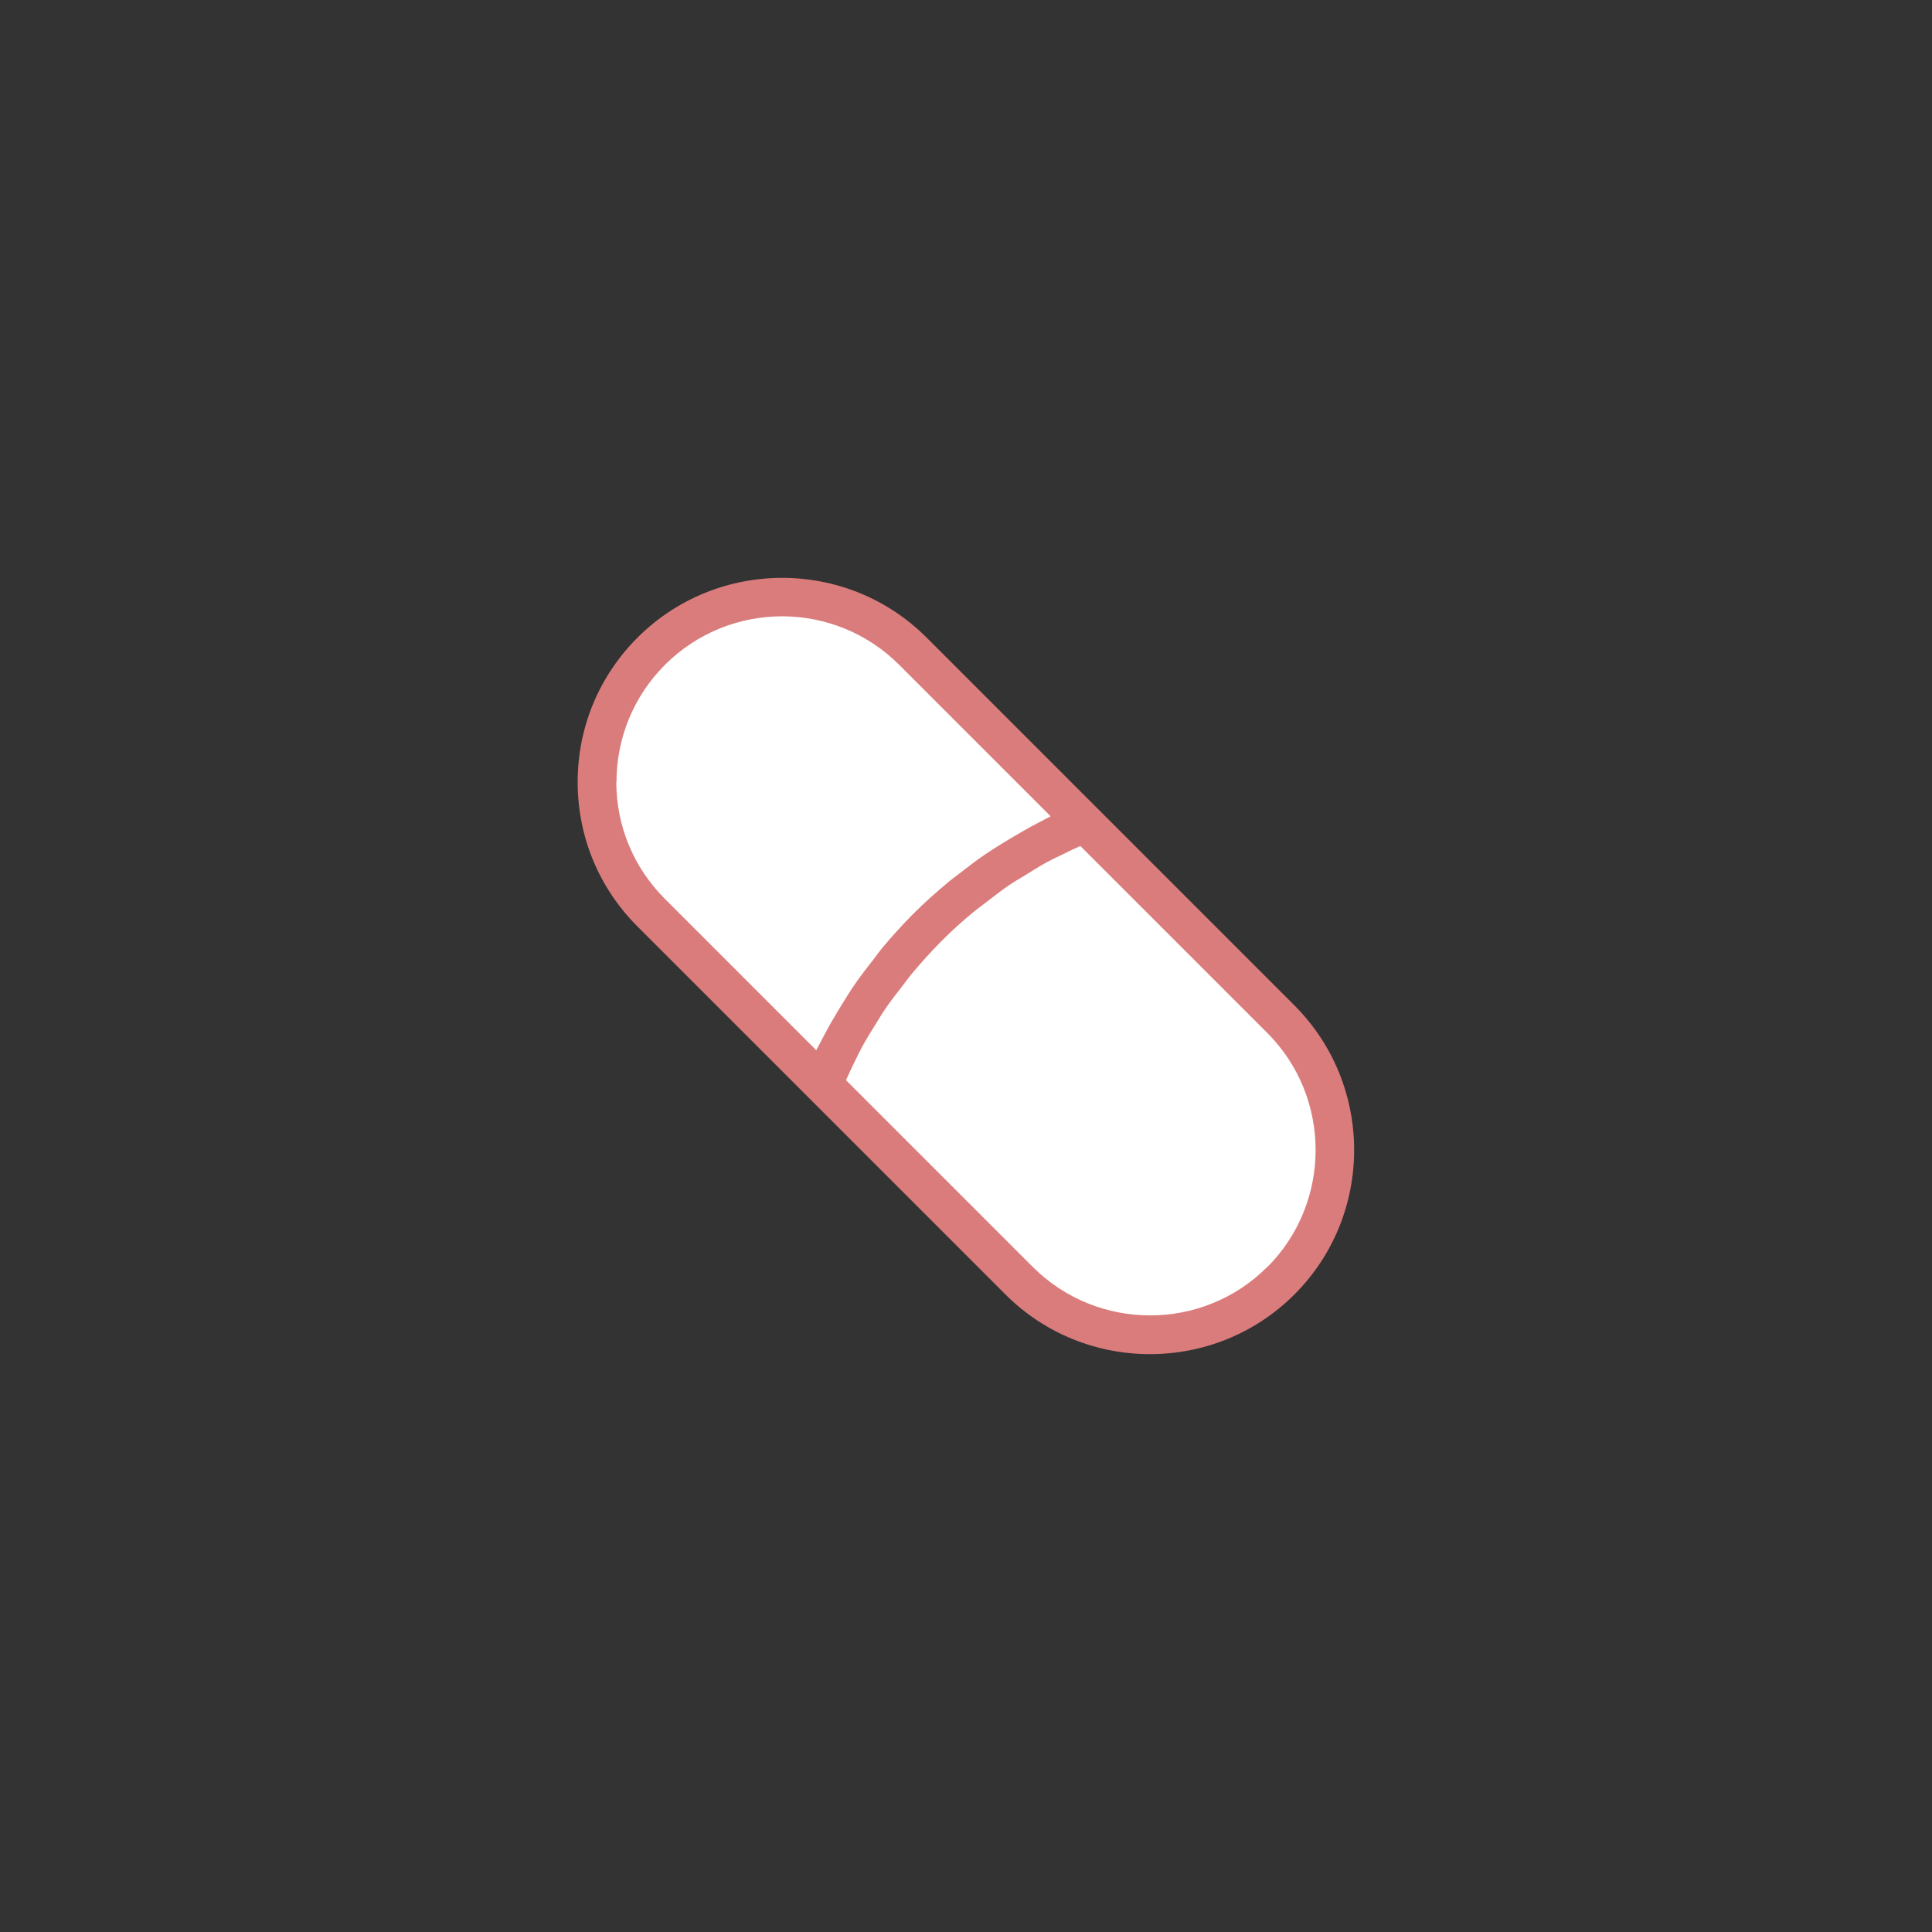
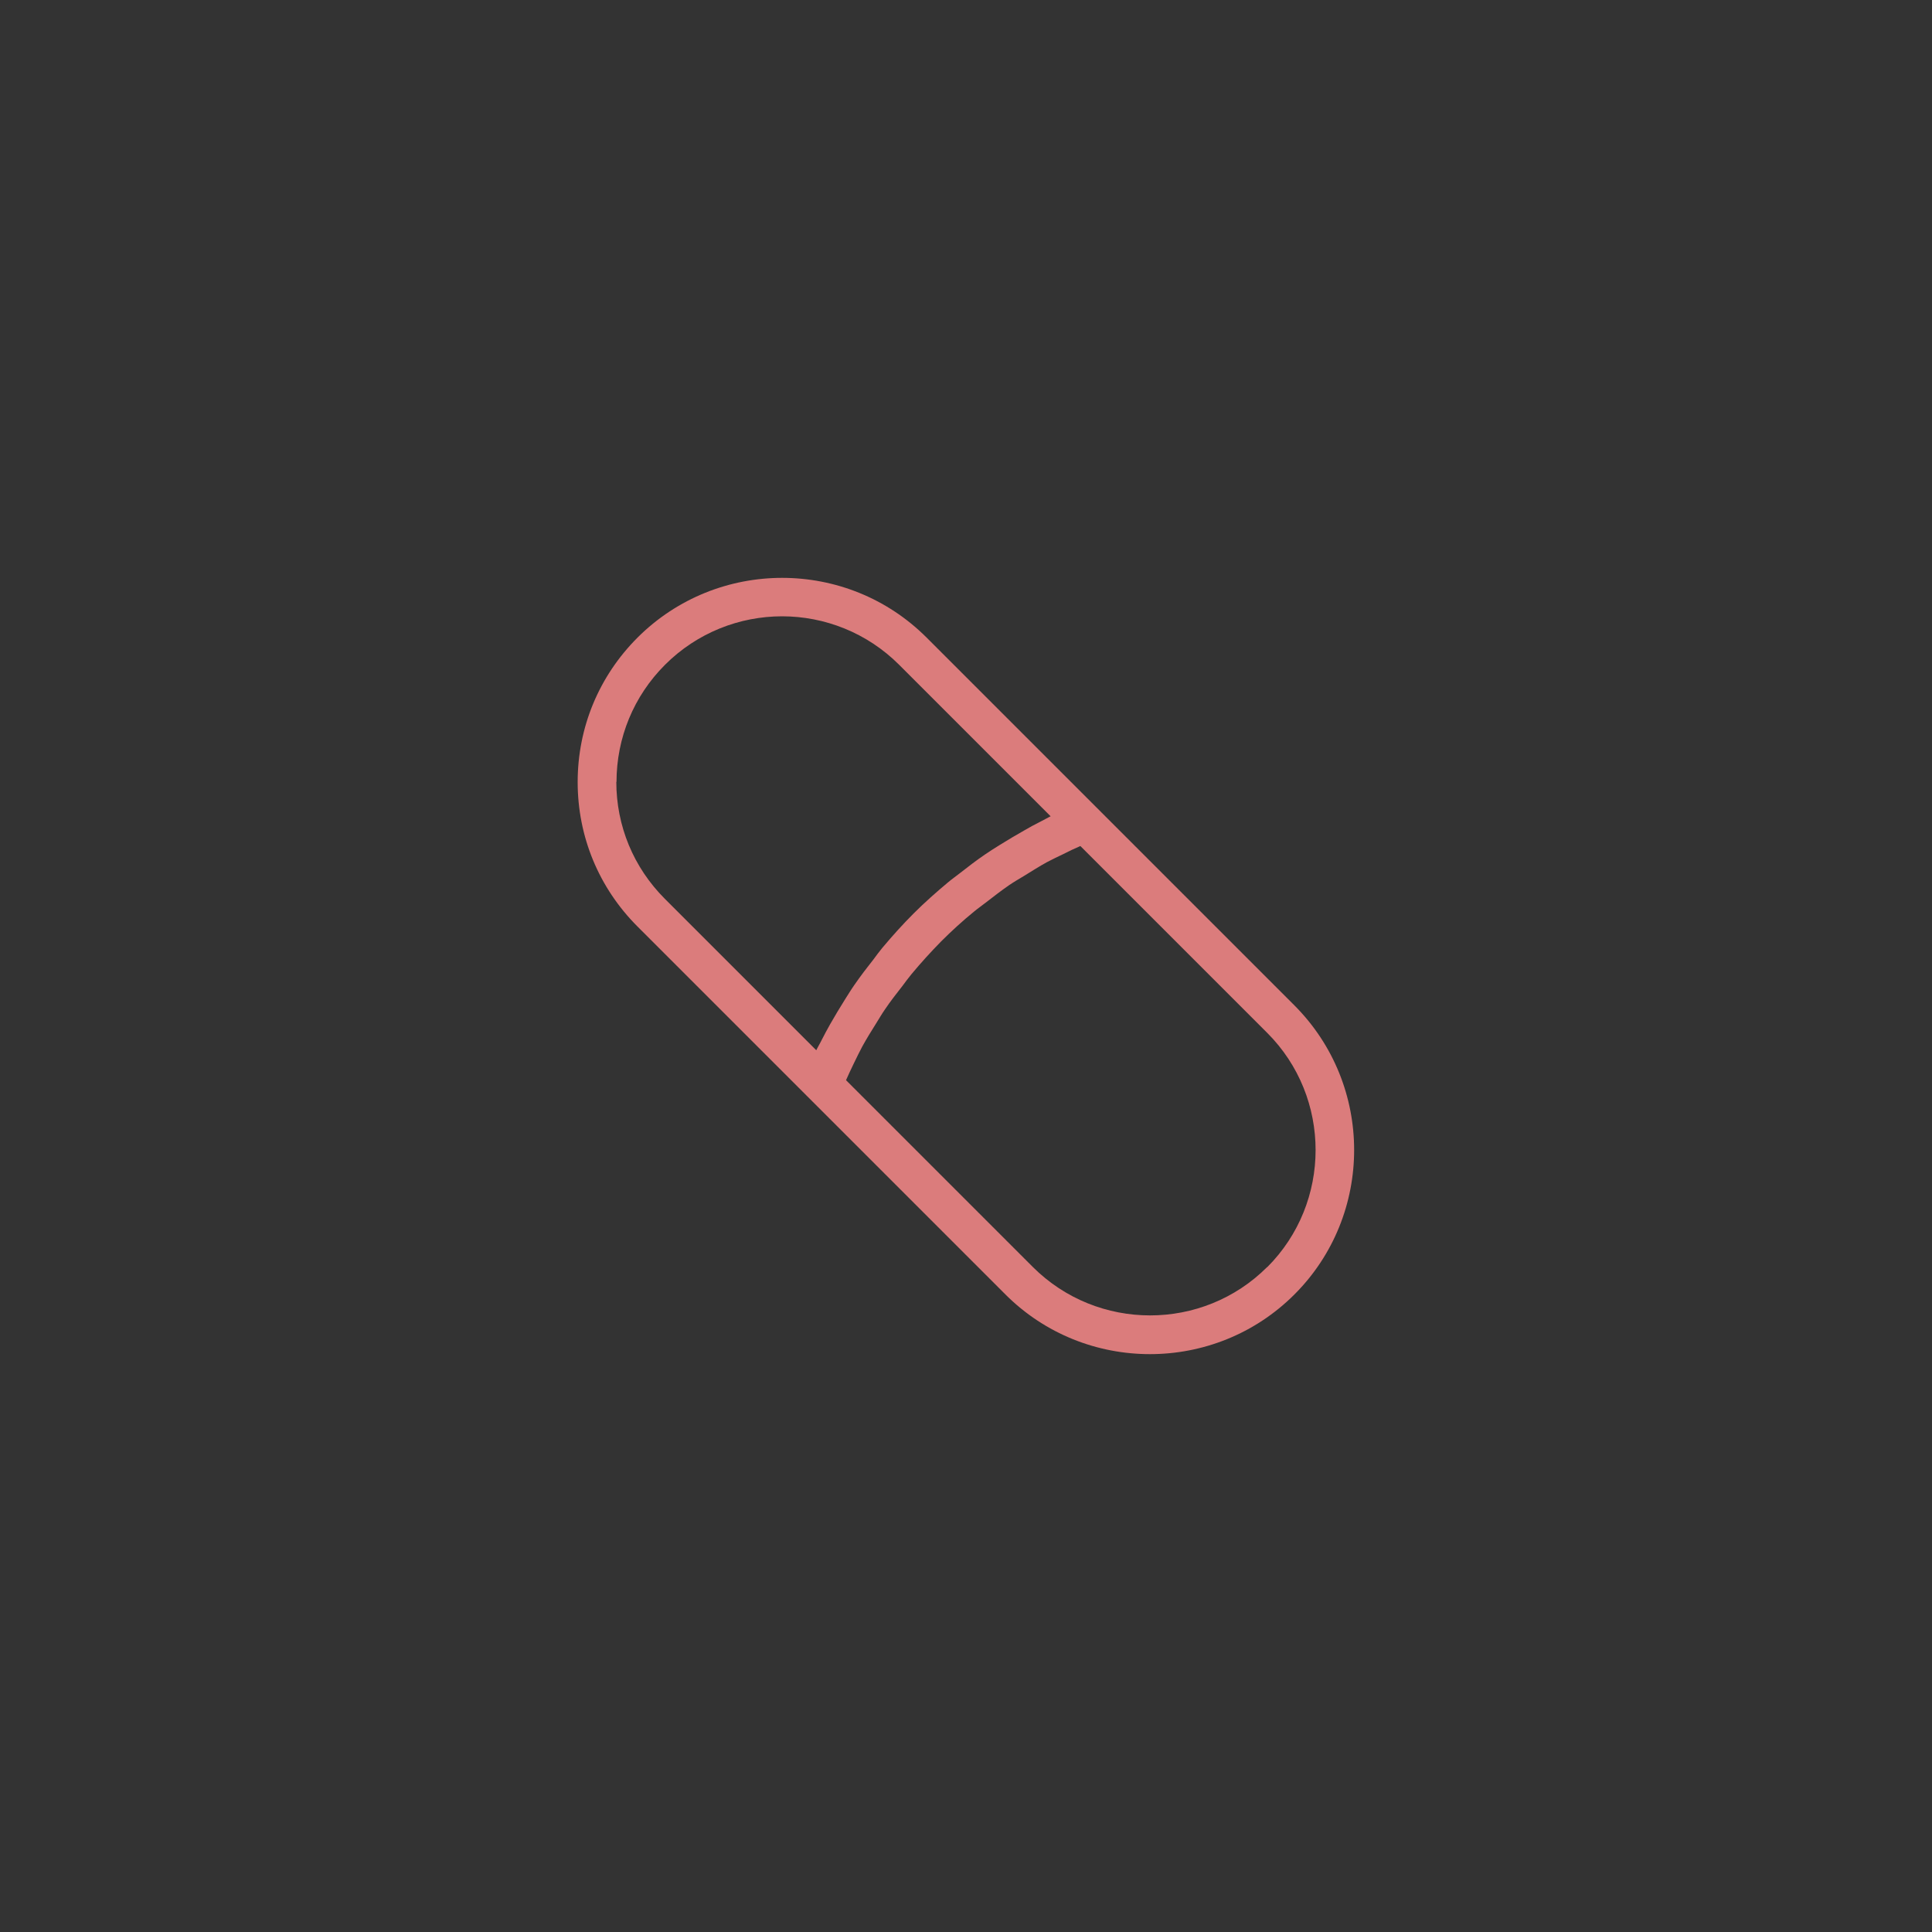
<svg xmlns="http://www.w3.org/2000/svg" id="_レイヤー_1" viewBox="0 0 100 100">
  <rect x="0" y="0" width="100" height="100" fill="#333333" stroke="none" />
  <defs>
    <style>.cls-1{fill:#fff;}.cls-2{fill:#db7c7c;}</style>
  </defs>
-   <path class="cls-1" d="M56.12,42.58l-8.87-8.87c-3.74-3.74-9.8-3.74-13.54,0s-3.74,9.8,0,13.54l8.87,8.87c1.21-2.94,3.02-5.71,5.43-8.12s5.17-4.21,8.12-5.43Z" />
  <g>
-     <path class="cls-1" d="M66.29,66.29c3.74-3.74,3.74-9.8,0-13.54l-10.17-10.17c-2.94,1.21-5.71,3.02-8.12,5.43s-4.21,5.17-5.43,8.12l10.17,10.17c3.74,3.74,9.8,3.74,13.54,0Z" />
    <path class="cls-2" d="M67,52.04l-10.17-10.17-8.87-8.87c-4.12-4.12-10.83-4.12-14.96,0-2,2-3.1,4.65-3.1,7.48s1.1,5.48,3.1,7.48l8.87,8.87,10.17,10.17c2.06,2.06,4.77,3.09,7.48,3.09s5.42-1.03,7.48-3.09c4.12-4.12,4.12-10.83,0-14.96Zm-35.09-11.56c0-2.29,.89-4.45,2.51-6.07,1.67-1.67,3.87-2.51,6.06-2.51s4.39,.84,6.06,2.51l7.84,7.84c-.18,.09-.35,.19-.53,.28-.28,.14-.56,.29-.83,.45-.43,.24-.86,.5-1.28,.76-.26,.16-.51,.32-.76,.49-.44,.3-.87,.63-1.29,.96-.2,.16-.42,.31-.62,.48-.61,.51-1.21,1.04-1.78,1.61-.57,.57-1.11,1.17-1.62,1.78-.16,.19-.31,.4-.46,.6-.34,.43-.67,.86-.98,1.31-.17,.24-.32,.49-.48,.74-.27,.43-.53,.86-.78,1.3-.15,.26-.29,.53-.43,.8-.09,.19-.2,.36-.29,.55l-7.84-7.84c-1.62-1.62-2.51-3.77-2.51-6.06Zm33.68,25.1c-3.34,3.34-8.78,3.34-12.13,0l-9.67-9.67c.13-.3,.27-.59,.41-.88,.14-.29,.28-.58,.43-.86,.22-.4,.46-.79,.7-1.17,.16-.25,.31-.52,.48-.76,.28-.42,.6-.82,.91-1.22,.15-.2,.3-.41,.46-.6,.49-.59,1-1.15,1.54-1.7,.54-.54,1.11-1.06,1.7-1.54,.19-.16,.4-.3,.6-.46,.4-.31,.8-.62,1.22-.91,.25-.17,.51-.32,.76-.47,.39-.24,.78-.49,1.18-.71,.28-.15,.56-.28,.85-.42,.29-.15,.59-.29,.89-.42l9.67,9.67c3.34,3.34,3.34,8.79,0,12.13Z" />
  </g>
</svg>